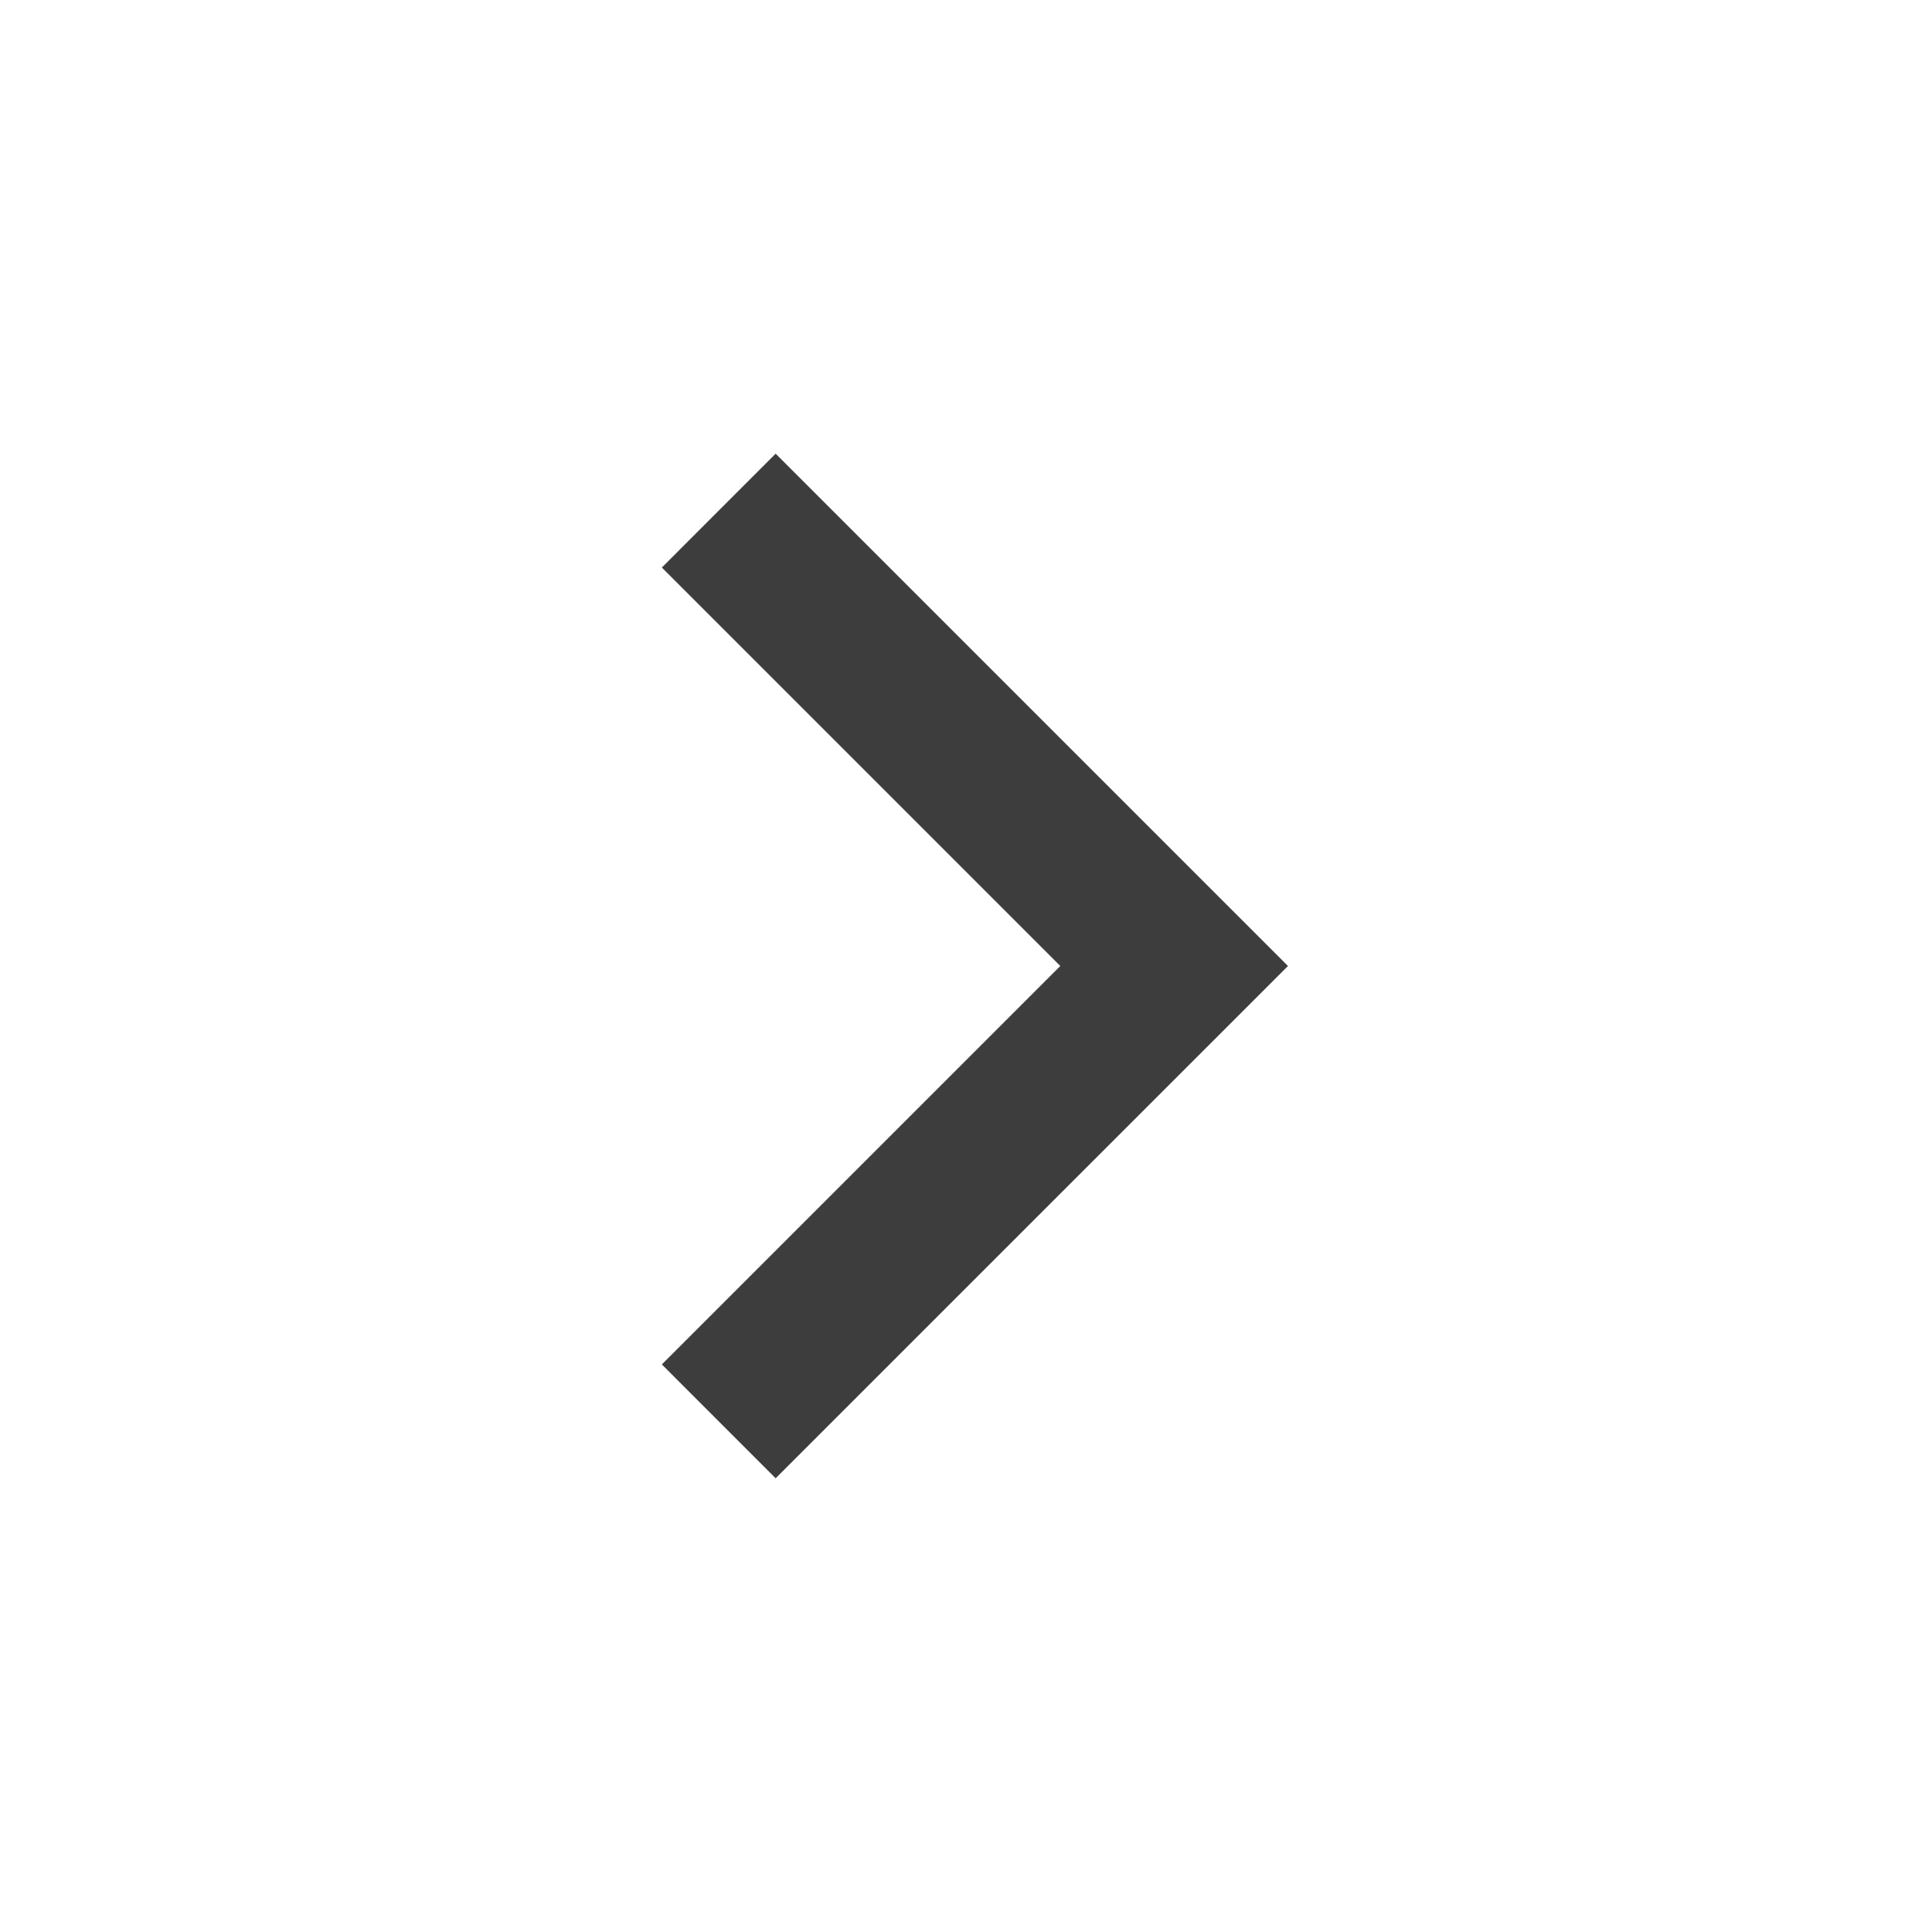
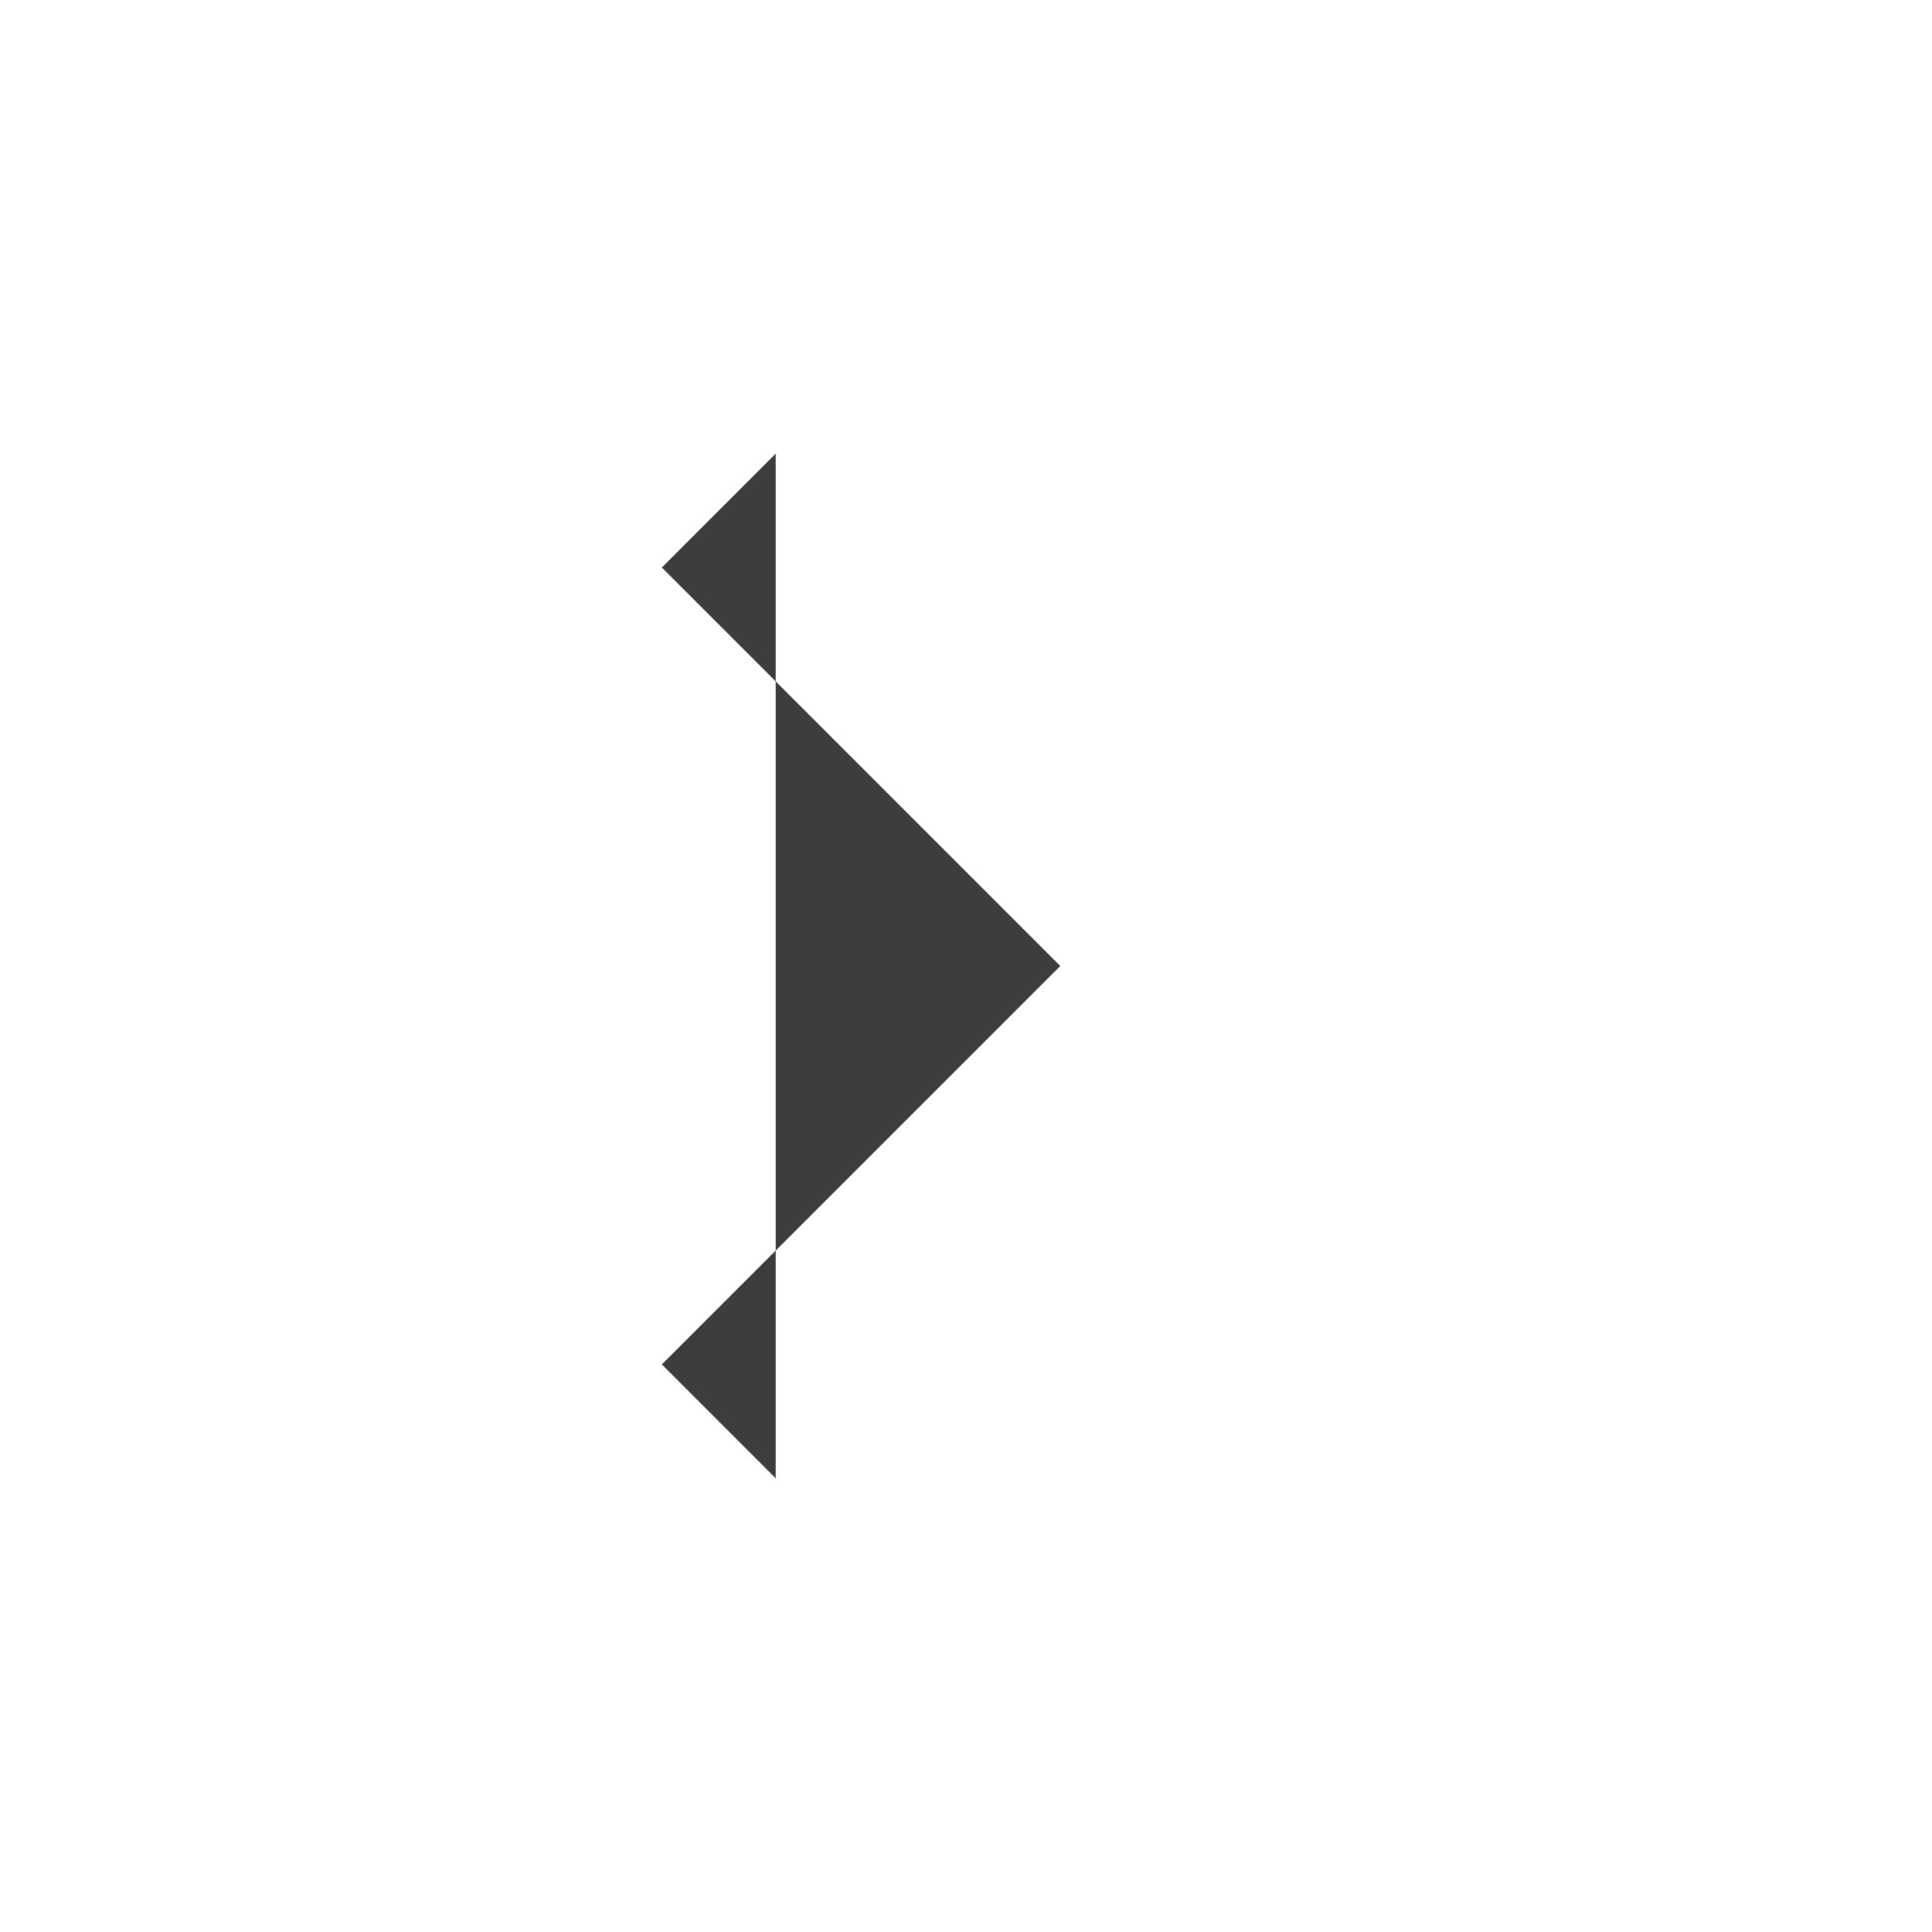
<svg xmlns="http://www.w3.org/2000/svg" width="40" height="40" viewBox="0 0 40 40" fill="none">
-   <path d="M21.952 20L13.703 11.75L16.059 9.393L26.666 20L16.059 30.606L13.703 28.249L21.952 20Z" fill="#3D3D3D" />
+   <path d="M21.952 20L13.703 11.75L16.059 9.393L16.059 30.606L13.703 28.249L21.952 20Z" fill="#3D3D3D" />
</svg>